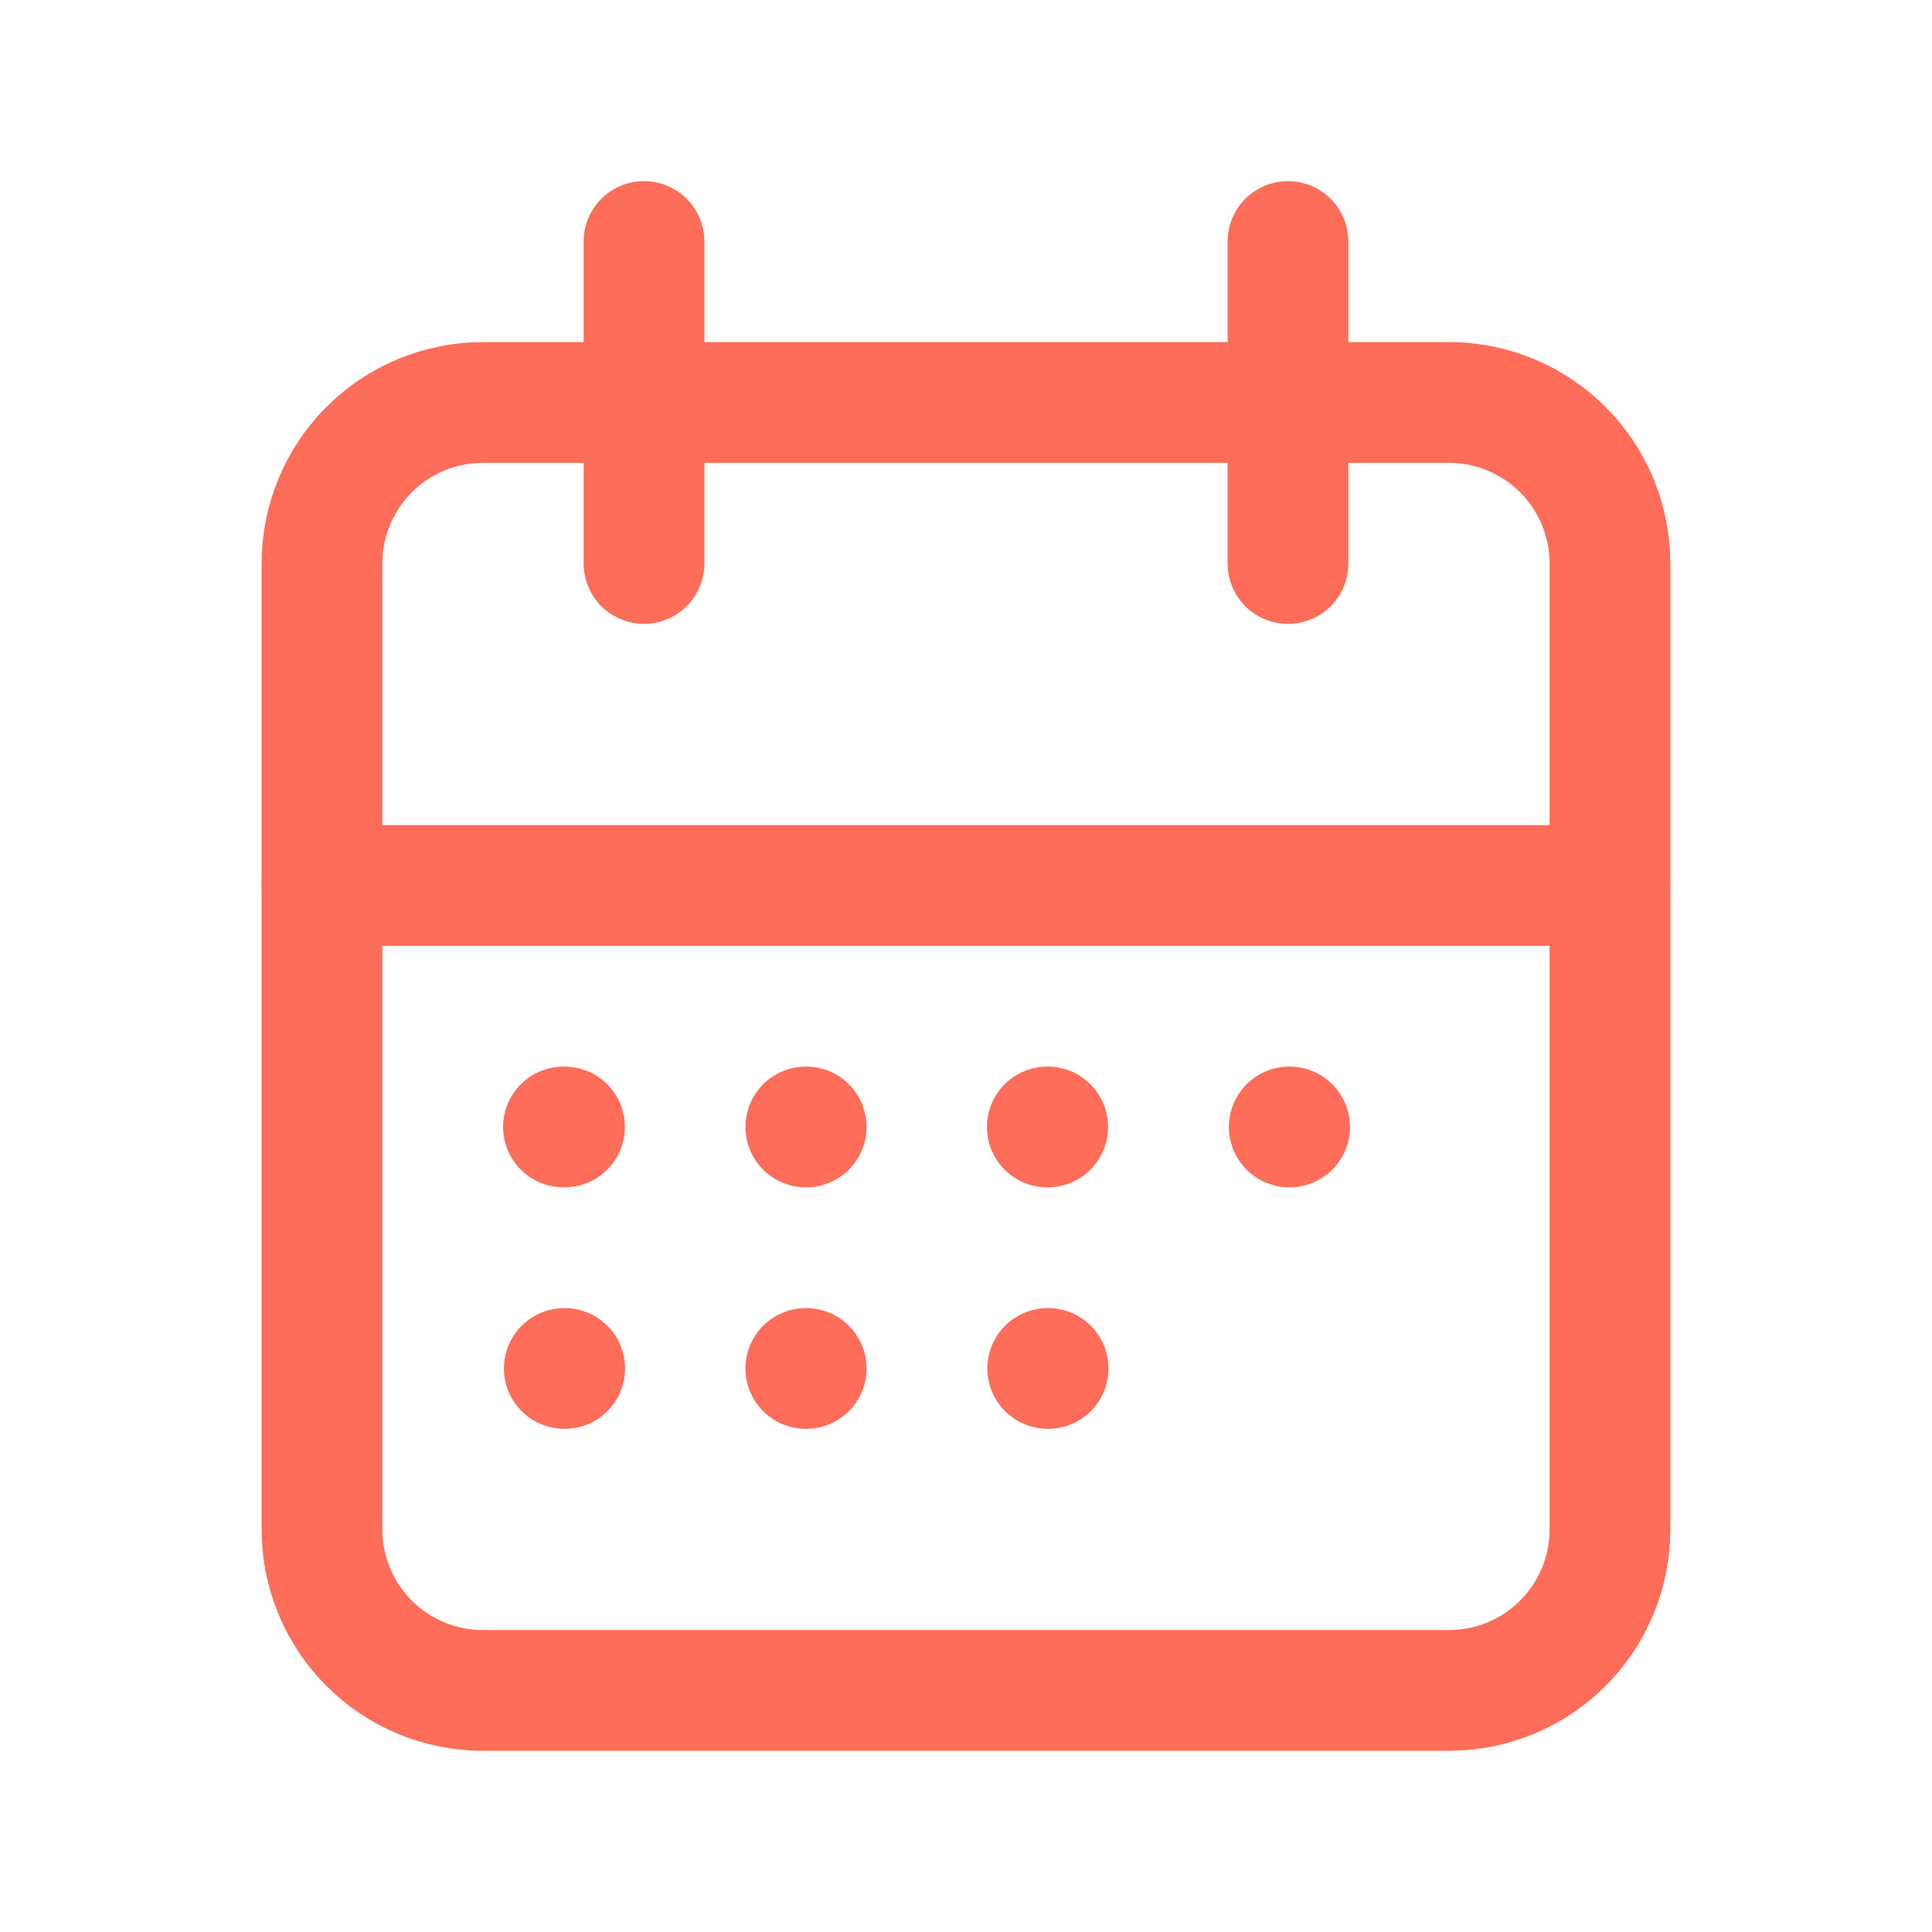
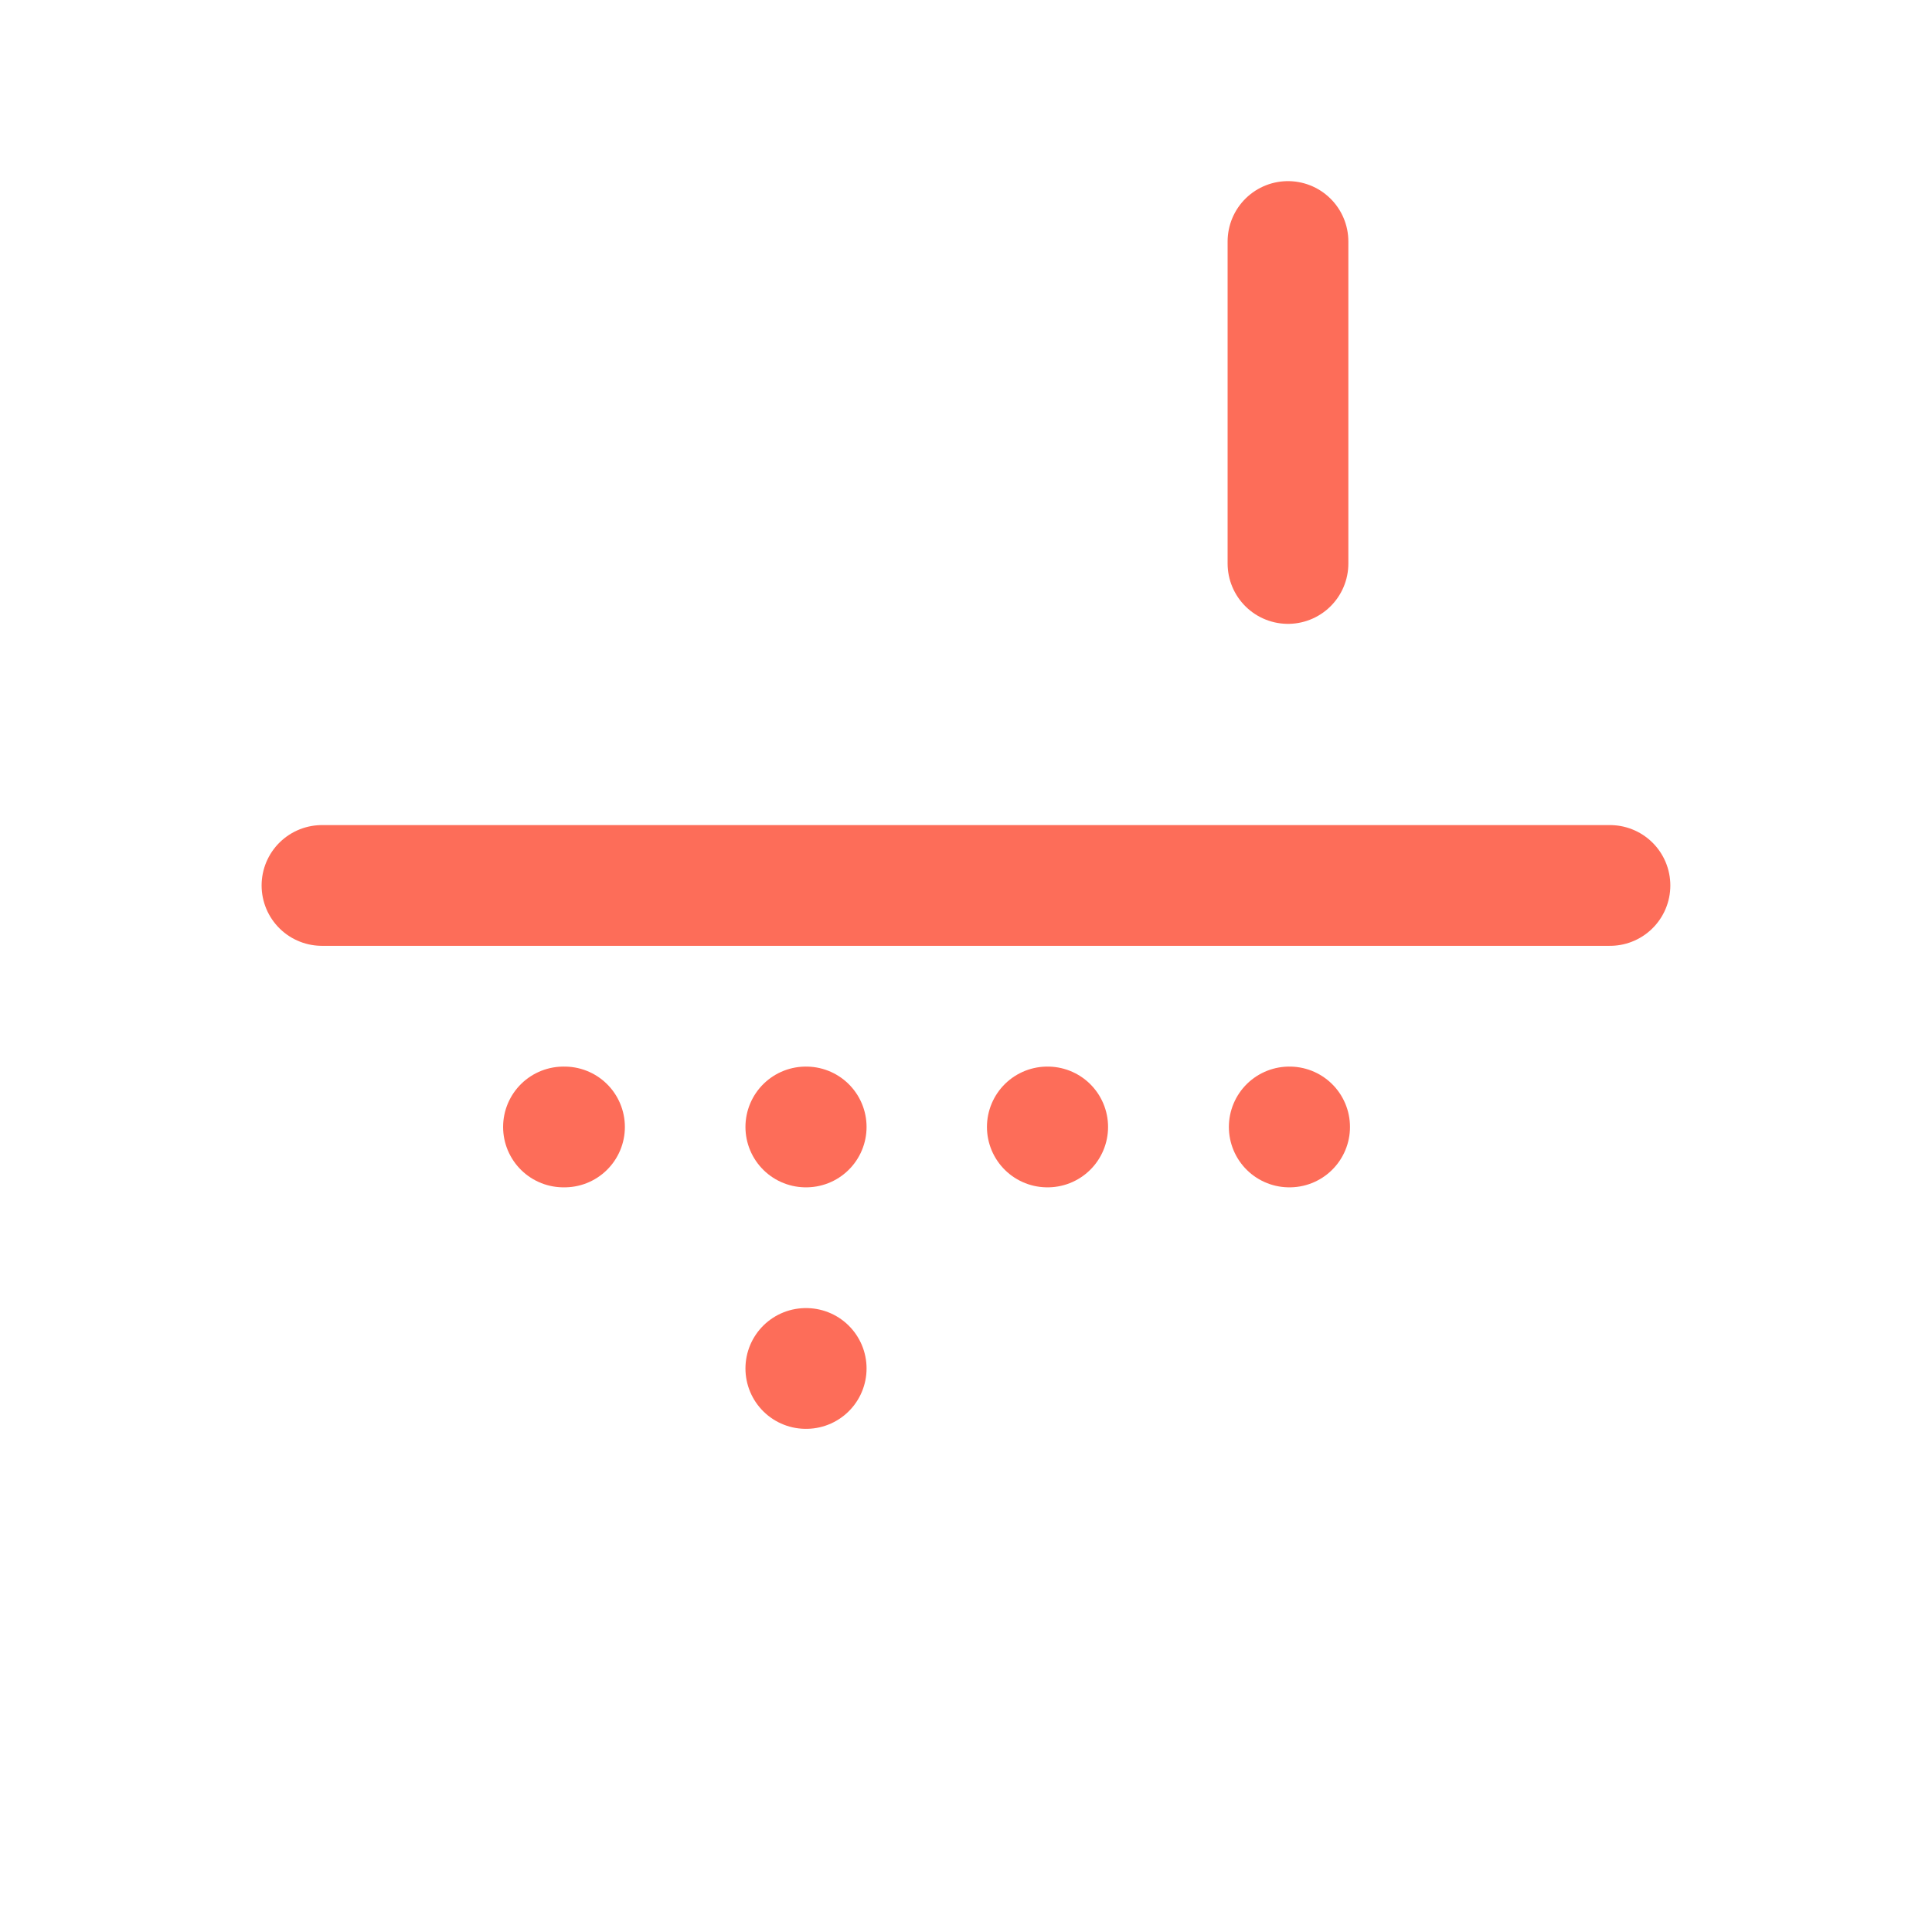
<svg xmlns="http://www.w3.org/2000/svg" width="32" height="32" viewBox="0 0 32 32" fill="none">
  <g clip-path="url(#clip0_8541_4724)">
-     <path d="M5.333 9.333C5.333 8.625 5.614 7.947 6.114 7.447C6.614 6.947 7.292 6.666 8 6.666H24C24.707 6.666 25.385 6.947 25.885 7.447C26.385 7.947 26.666 8.625 26.666 9.333V25.333C26.666 26.04 26.385 26.718 25.885 27.218C25.385 27.718 24.707 27.999 24 27.999H8C7.292 27.999 6.614 27.718 6.114 27.218C5.614 26.718 5.333 26.04 5.333 25.333V9.333Z" stroke="#FD6D59" stroke-width="2" stroke-linecap="round" stroke-linejoin="round" />
    <path d="M21.333 4V9.333" stroke="#FD6D59" stroke-width="2" stroke-linecap="round" stroke-linejoin="round" />
-     <path d="M10.667 4V9.333" stroke="#FD6D59" stroke-width="2" stroke-linecap="round" stroke-linejoin="round" />
    <path d="M5.333 14.666H26.666" stroke="#FD6D59" stroke-width="2" stroke-linecap="round" stroke-linejoin="round" />
    <path d="M9.333 18.666H9.35" stroke="#FD6D59" stroke-width="2" stroke-linecap="round" stroke-linejoin="round" />
    <path d="M13.347 18.666H13.353" stroke="#FD6D59" stroke-width="2" stroke-linecap="round" stroke-linejoin="round" />
    <path d="M17.347 18.666H17.353" stroke="#FD6D59" stroke-width="2" stroke-linecap="round" stroke-linejoin="round" />
    <path d="M21.354 18.666H21.36" stroke="#FD6D59" stroke-width="2" stroke-linecap="round" stroke-linejoin="round" />
-     <path d="M17.354 22.666H17.36" stroke="#FD6D59" stroke-width="2" stroke-linecap="round" stroke-linejoin="round" />
-     <path d="M9.347 22.666H9.353" stroke="#FD6D59" stroke-width="2" stroke-linecap="round" stroke-linejoin="round" />
    <path d="M13.347 22.666H13.353" stroke="#FD6D59" stroke-width="2" stroke-linecap="round" stroke-linejoin="round" />
  </g>
  <defs>
    <clipPath id="clip0_8541_4724">
      <rect width="32" height="32" fill="white" />
    </clipPath>
  </defs>
</svg>